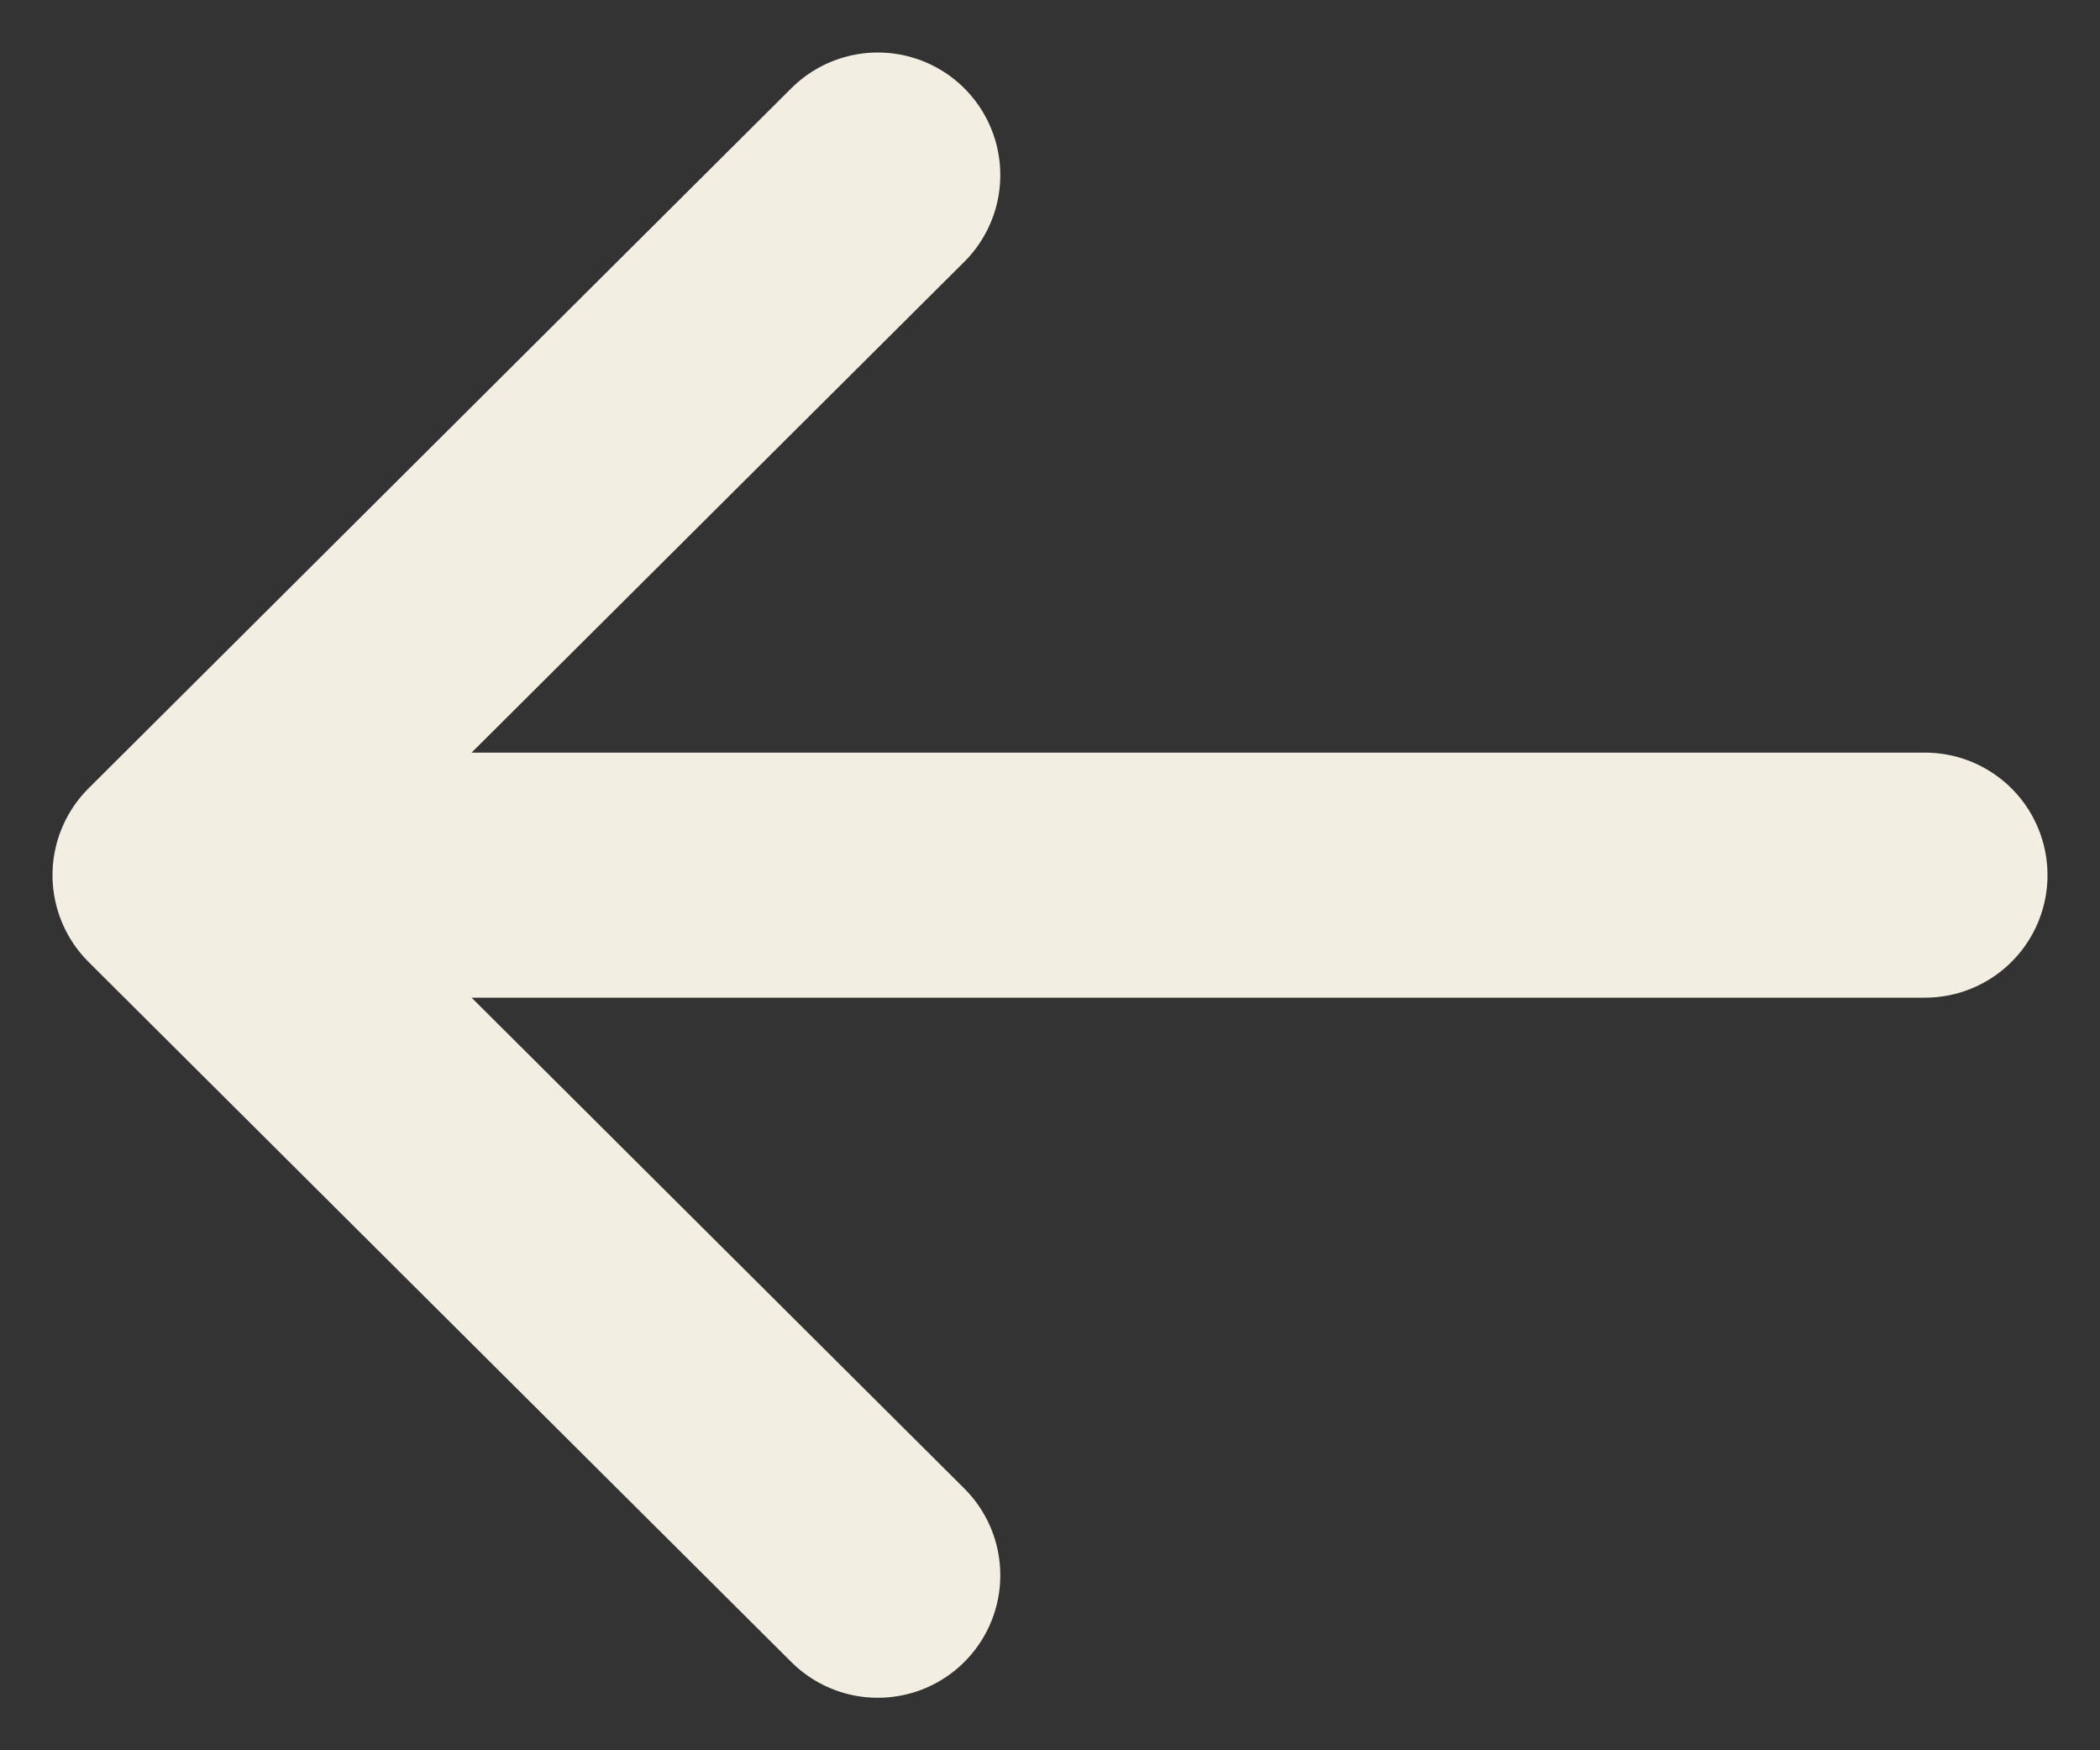
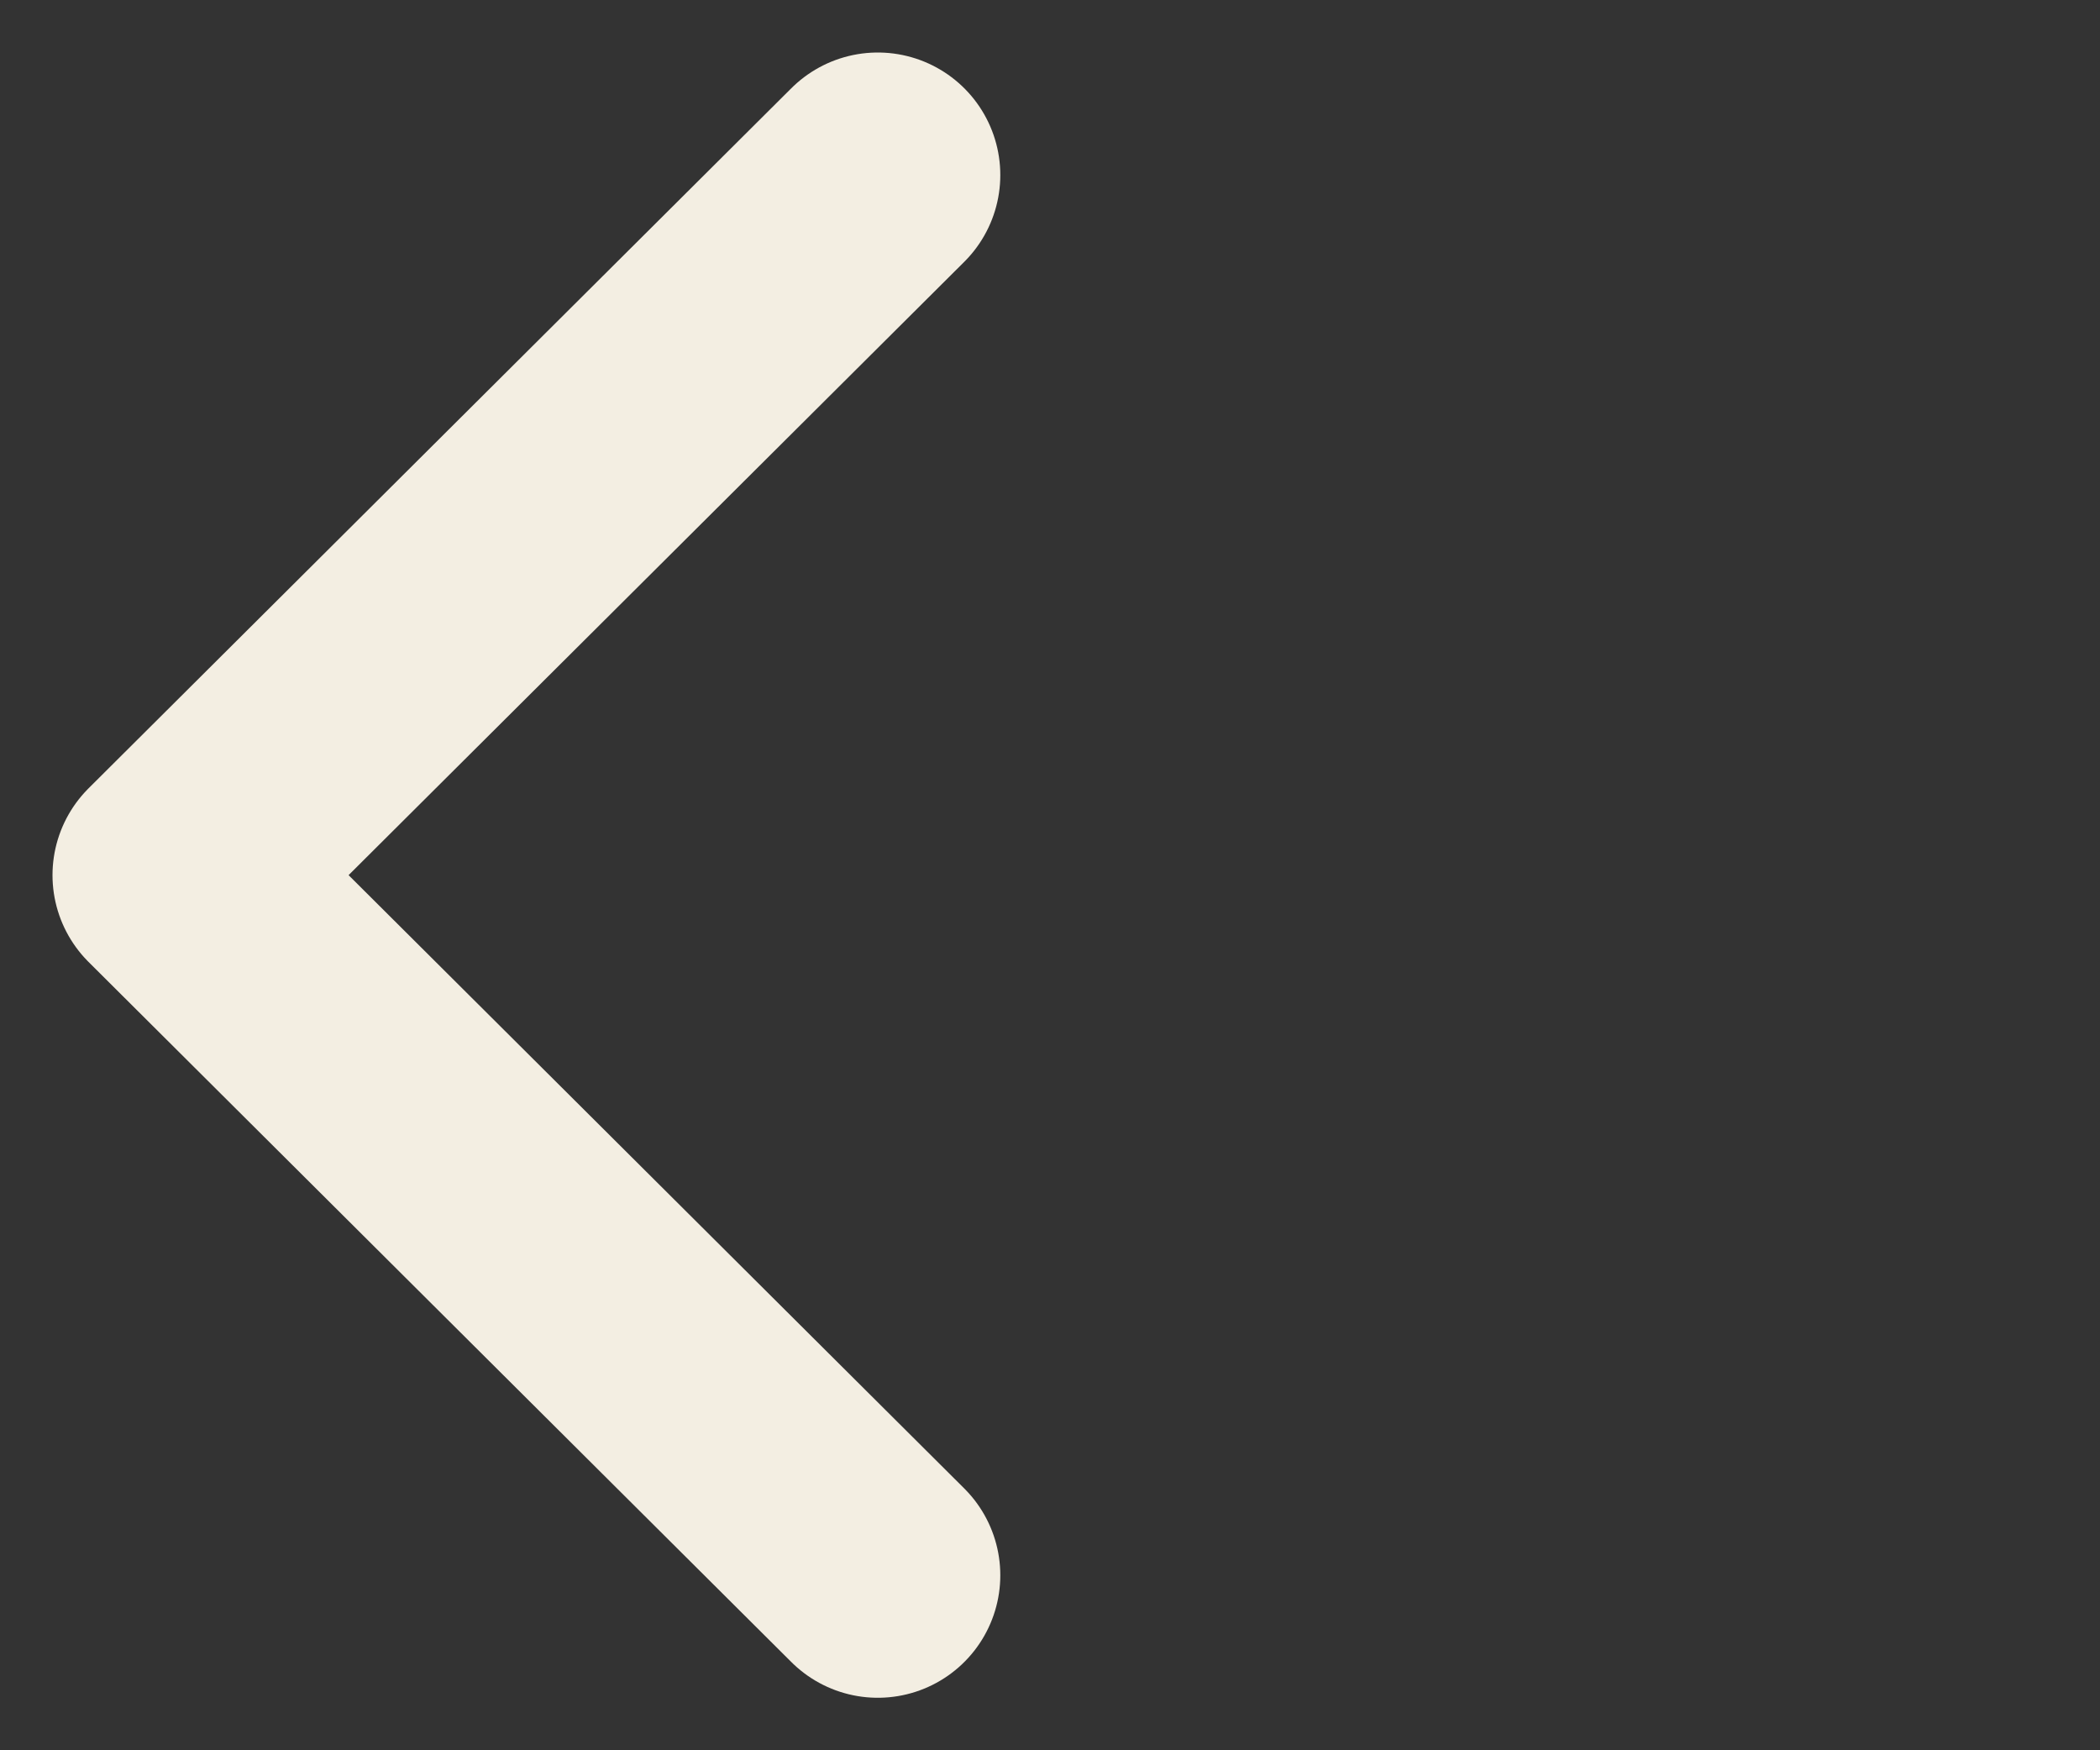
<svg xmlns="http://www.w3.org/2000/svg" width="12" height="10" viewBox="0 0 12 10" fill="none">
  <rect x="0" y="0" width="12" height="10" fill="#333333" stroke="none" />
-   <path d="M11 5L1 5M1 5L5.016 1M1 5L5.016 9" stroke="#F3EEE2" stroke-width="1.4" stroke-linecap="round" stroke-linejoin="round" />
+   <path d="M11 5M1 5L5.016 1M1 5L5.016 9" stroke="#F3EEE2" stroke-width="1.4" stroke-linecap="round" stroke-linejoin="round" />
</svg>